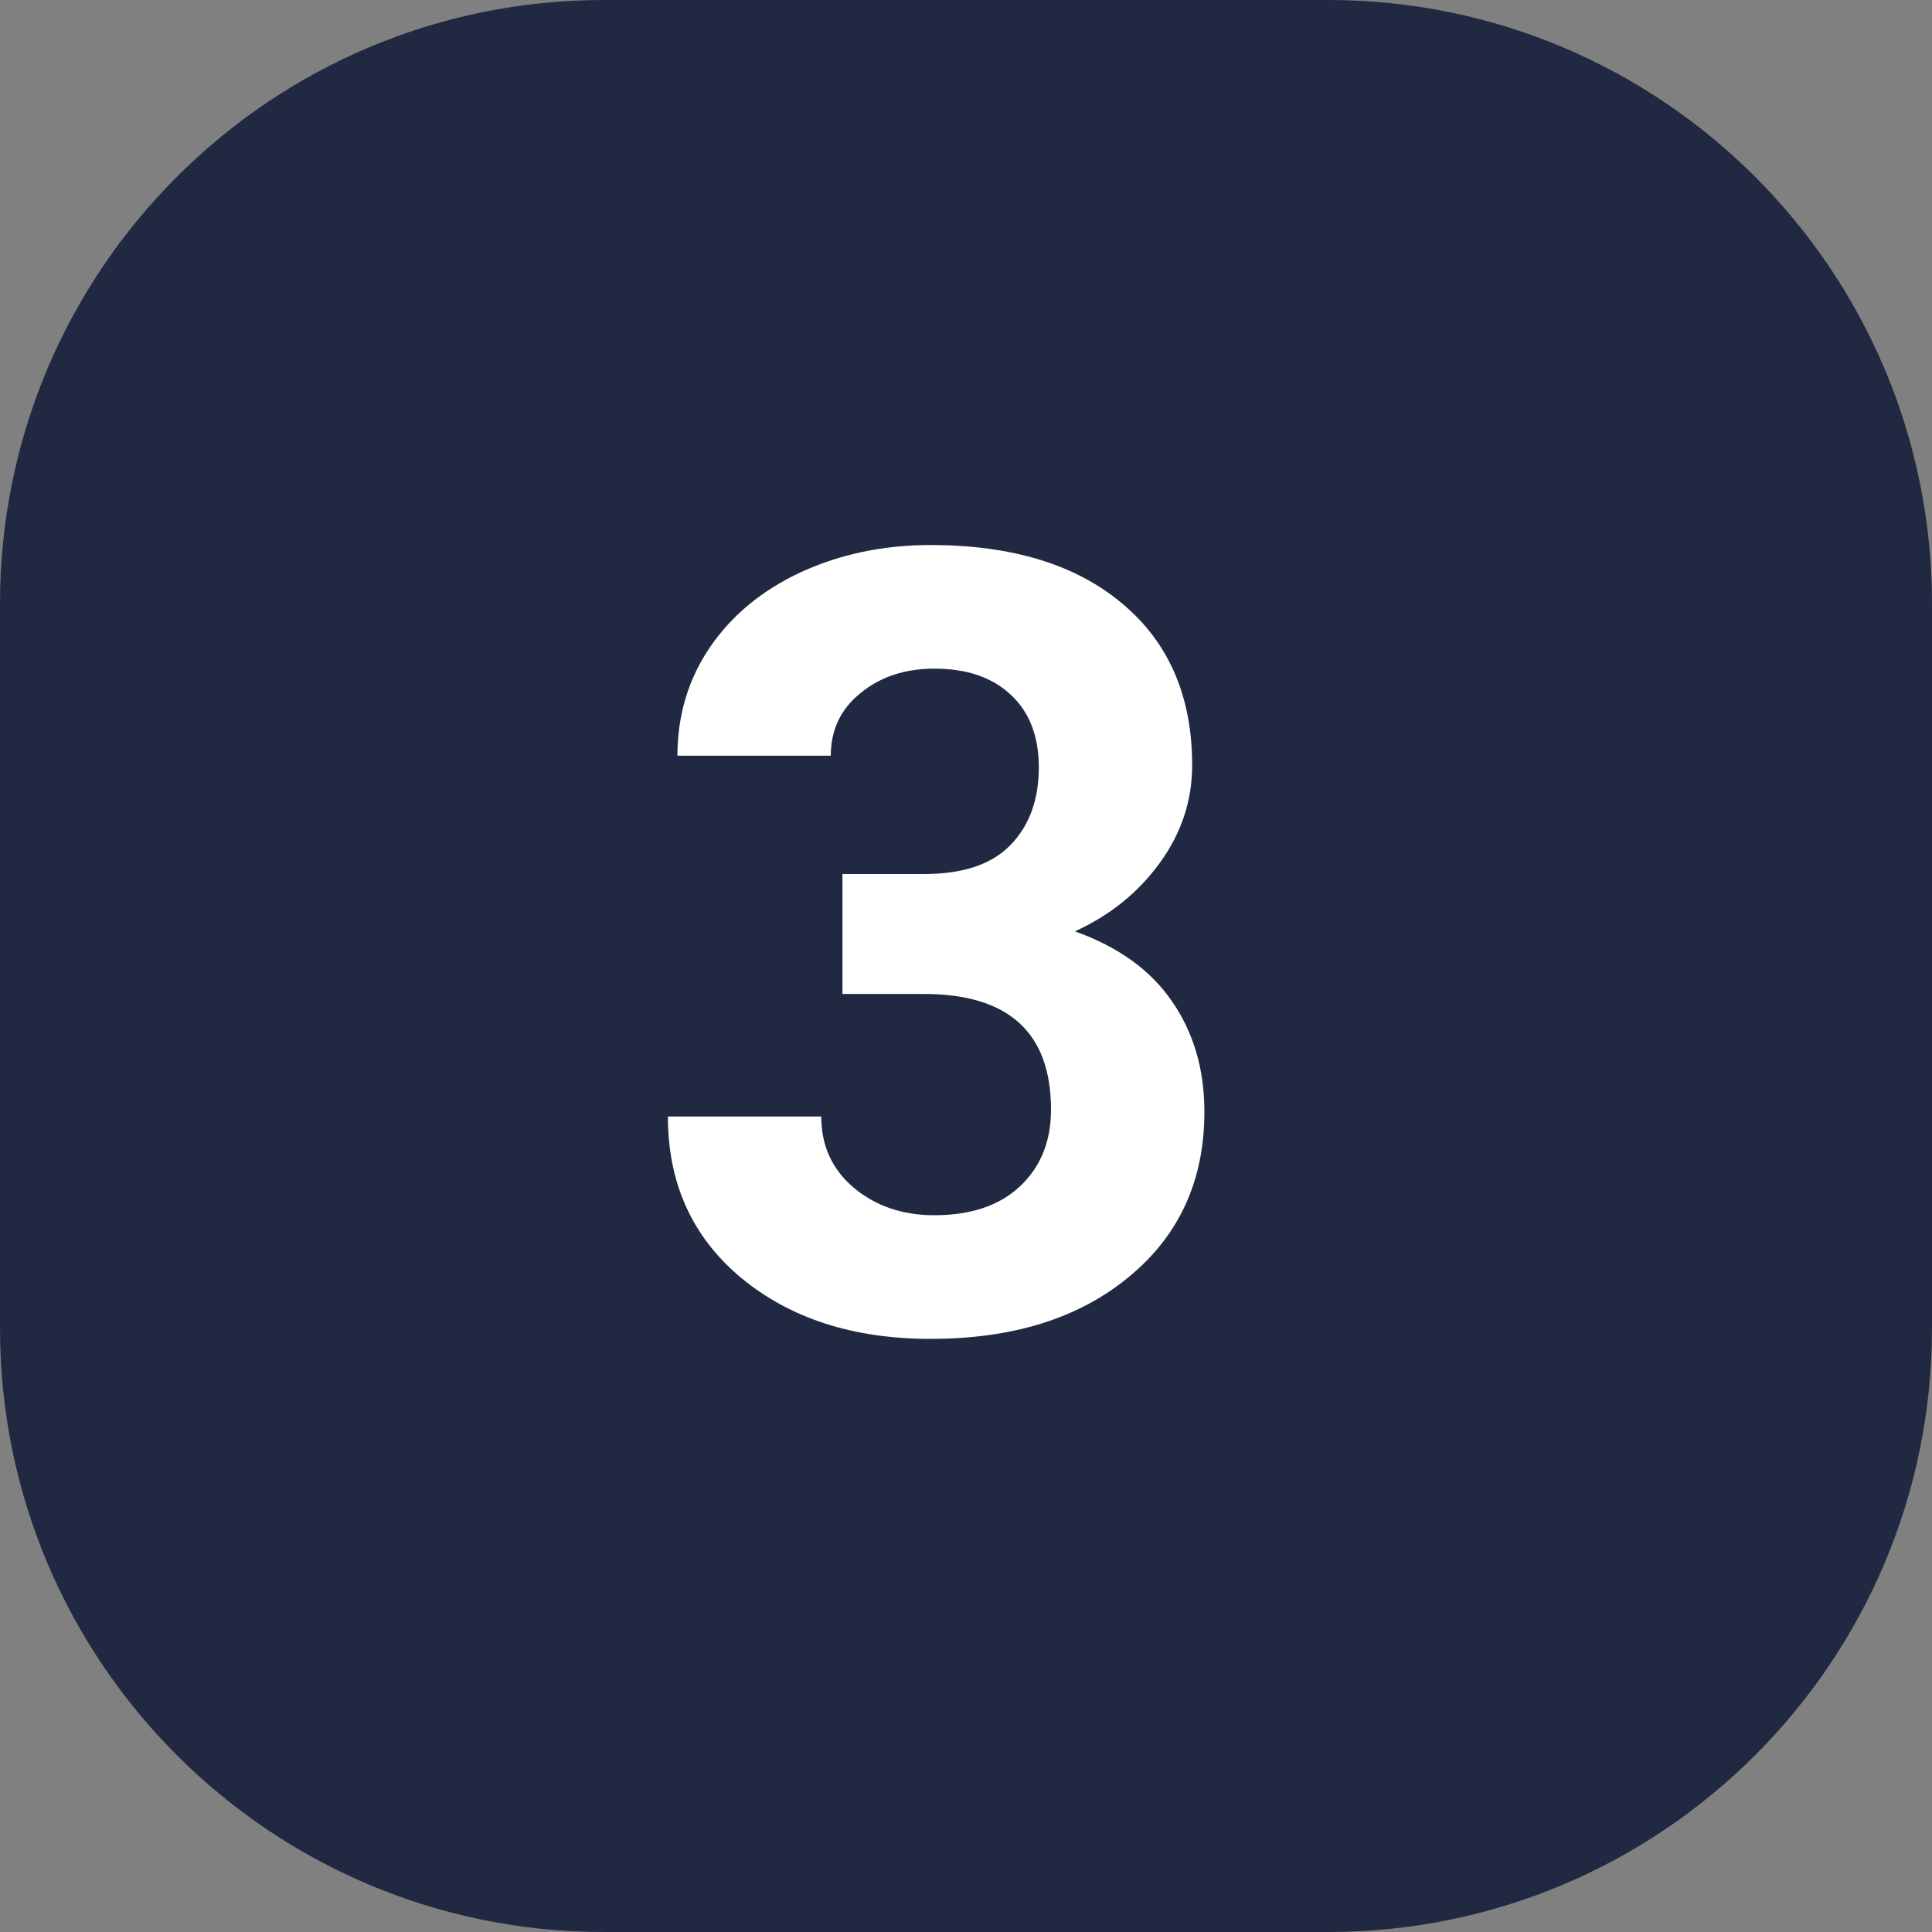
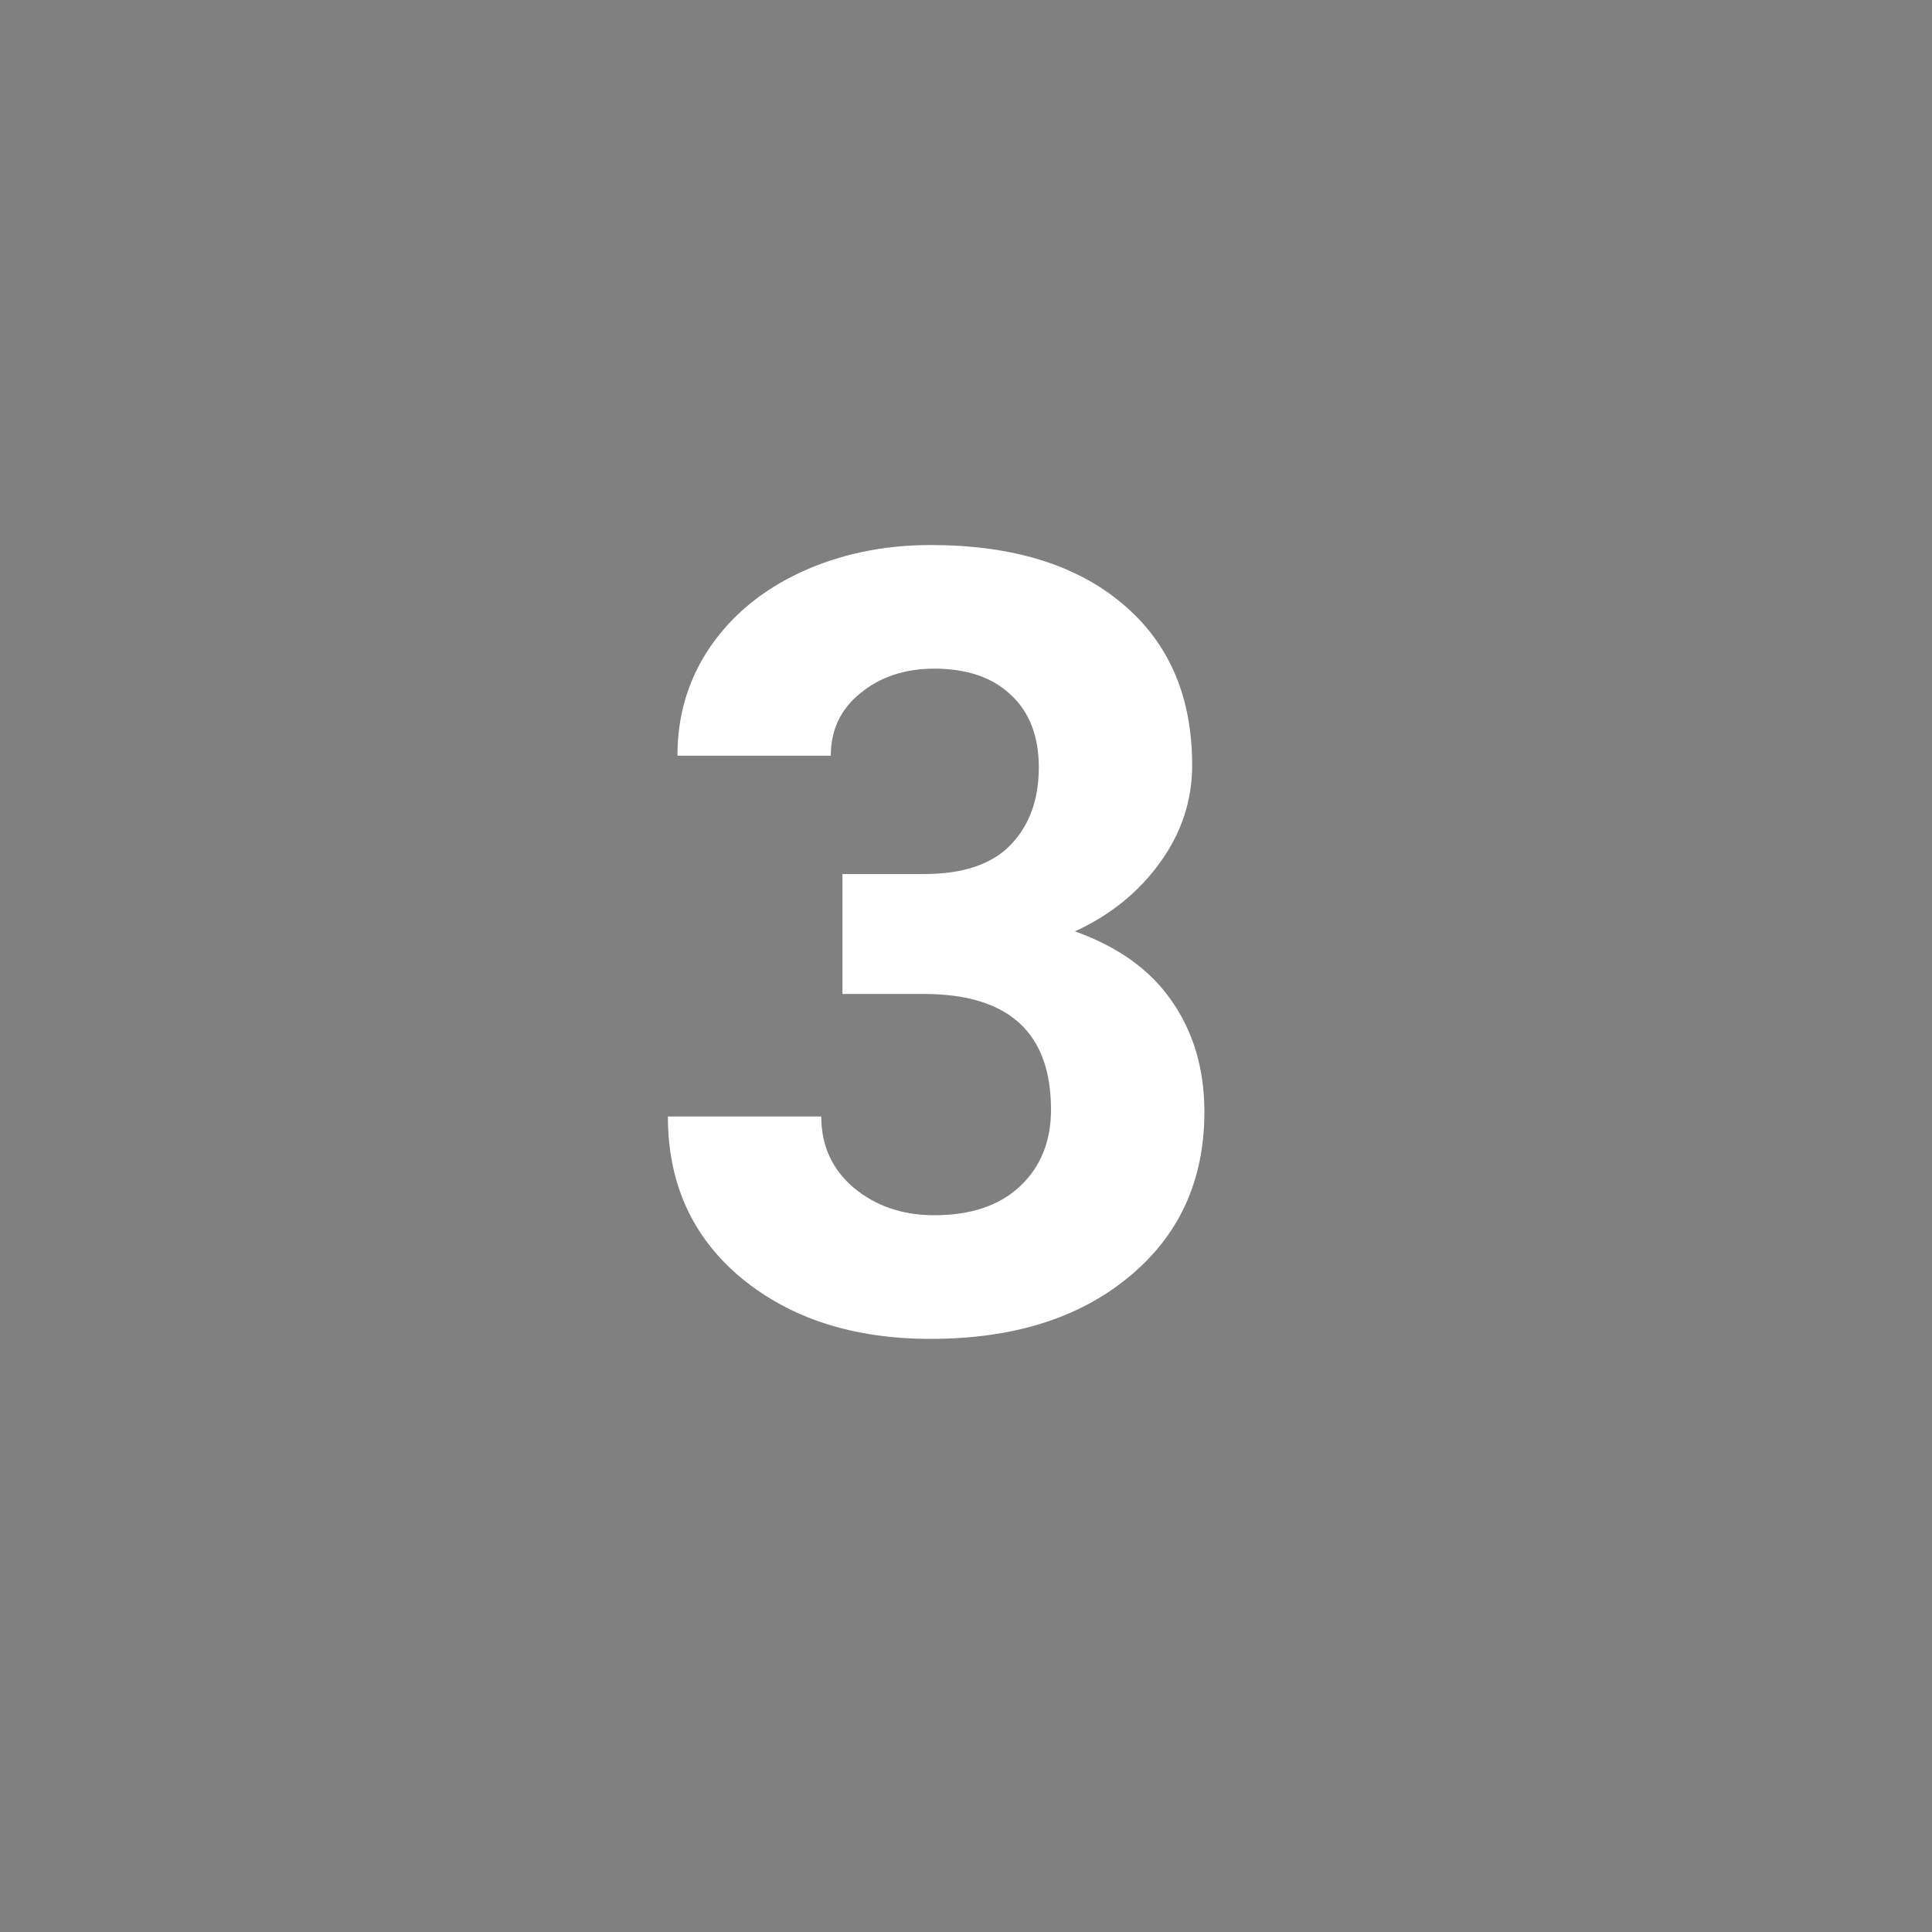
<svg xmlns="http://www.w3.org/2000/svg" width="64" height="64" viewBox="0 0 64 64" fill="none">
  <rect x="0" y="0" width="64" height="64" fill="#808080" stroke="none" />
-   <path d="M0 20C0 8.954 8.954 0 20 0H44C55.046 0 64 8.954 64 20V44C64 55.046 55.046 64 44 64H20C8.954 64 0 55.046 0 44V20Z" fill="#202941" />
  <path d="M27.908 28.953H30.615C31.904 28.953 32.859 28.631 33.48 27.986C34.102 27.342 34.412 26.486 34.412 25.42C34.412 24.389 34.102 23.586 33.48 23.012C32.871 22.438 32.027 22.15 30.949 22.15C29.977 22.15 29.162 22.42 28.506 22.959C27.85 23.486 27.521 24.178 27.521 25.033H22.441C22.441 23.697 22.799 22.502 23.514 21.447C24.24 20.381 25.248 19.549 26.537 18.951C27.838 18.354 29.268 18.055 30.826 18.055C33.533 18.055 35.654 18.705 37.19 20.006C38.725 21.295 39.492 23.076 39.492 25.35C39.492 26.521 39.135 27.6 38.42 28.584C37.705 29.568 36.768 30.324 35.607 30.852C37.049 31.367 38.121 32.141 38.824 33.172C39.539 34.203 39.897 35.422 39.897 36.828C39.897 39.102 39.065 40.924 37.4 42.295C35.748 43.666 33.557 44.352 30.826 44.352C28.271 44.352 26.18 43.678 24.551 42.33C22.934 40.982 22.125 39.201 22.125 36.986H27.205C27.205 37.947 27.562 38.732 28.277 39.342C29.004 39.951 29.895 40.256 30.949 40.256C32.156 40.256 33.1 39.94 33.779 39.307C34.471 38.662 34.816 37.812 34.816 36.758C34.816 34.203 33.41 32.926 30.598 32.926H27.908V28.953Z" fill="white" />
</svg>